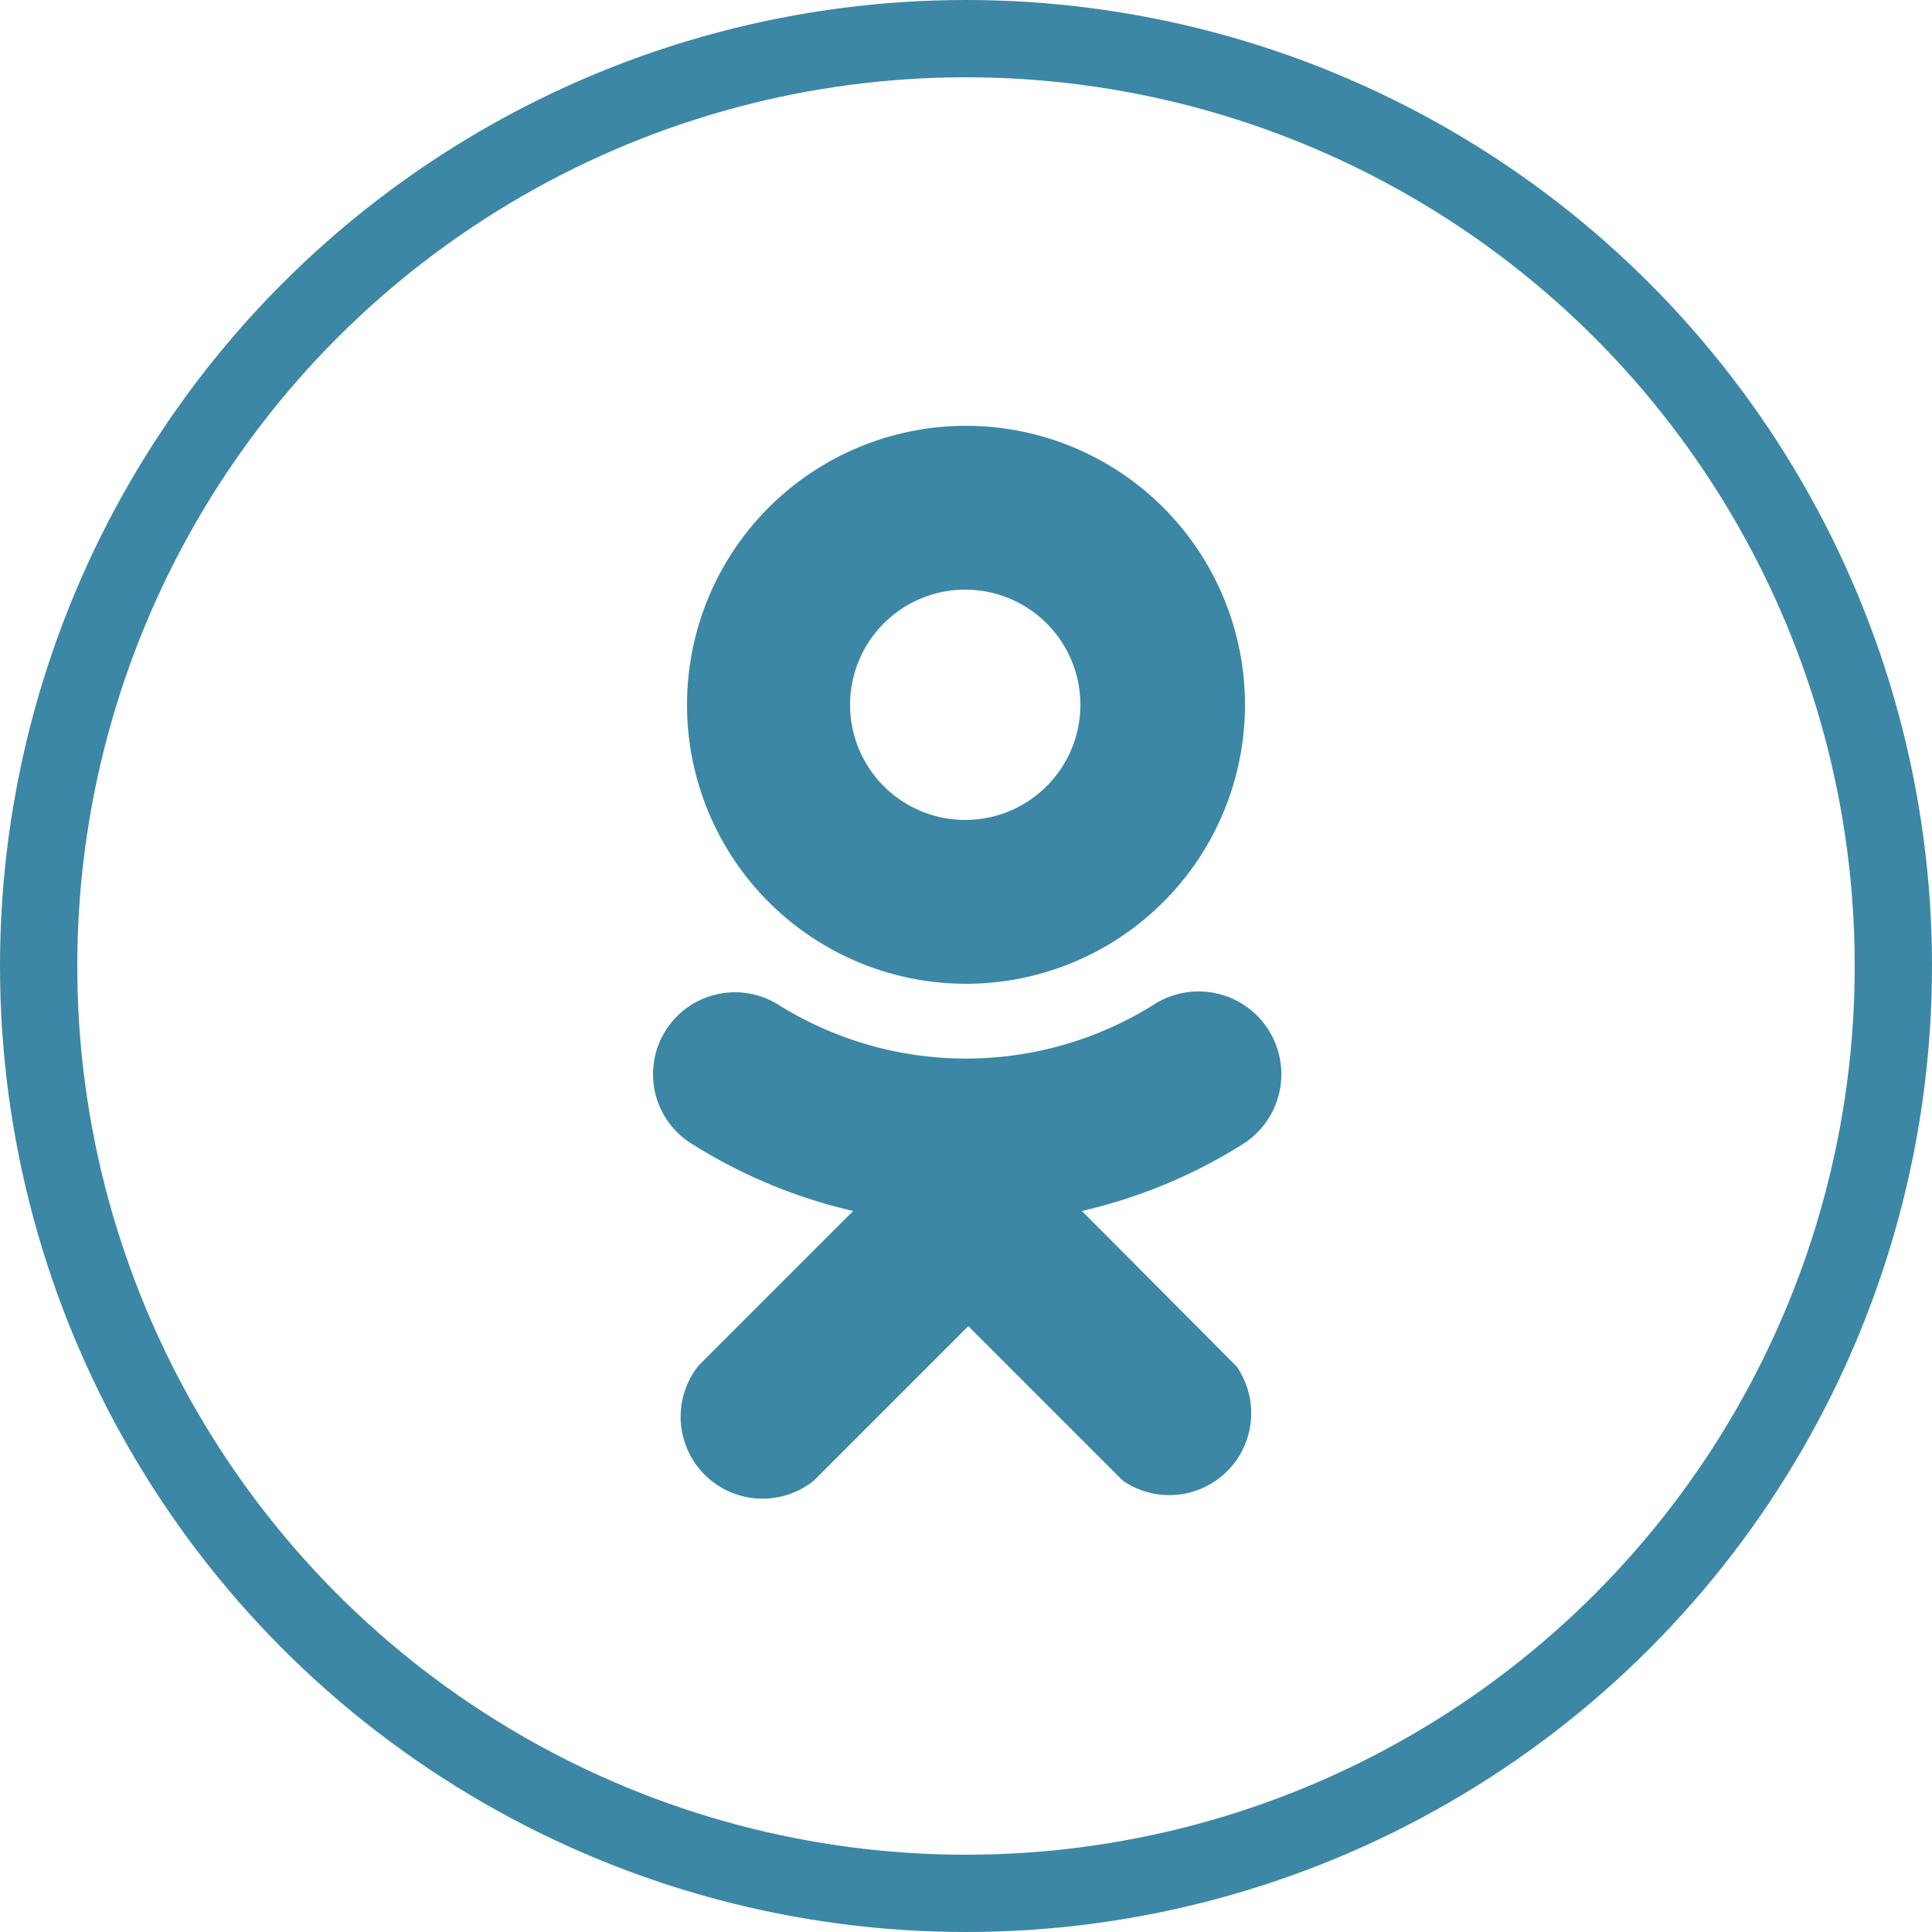
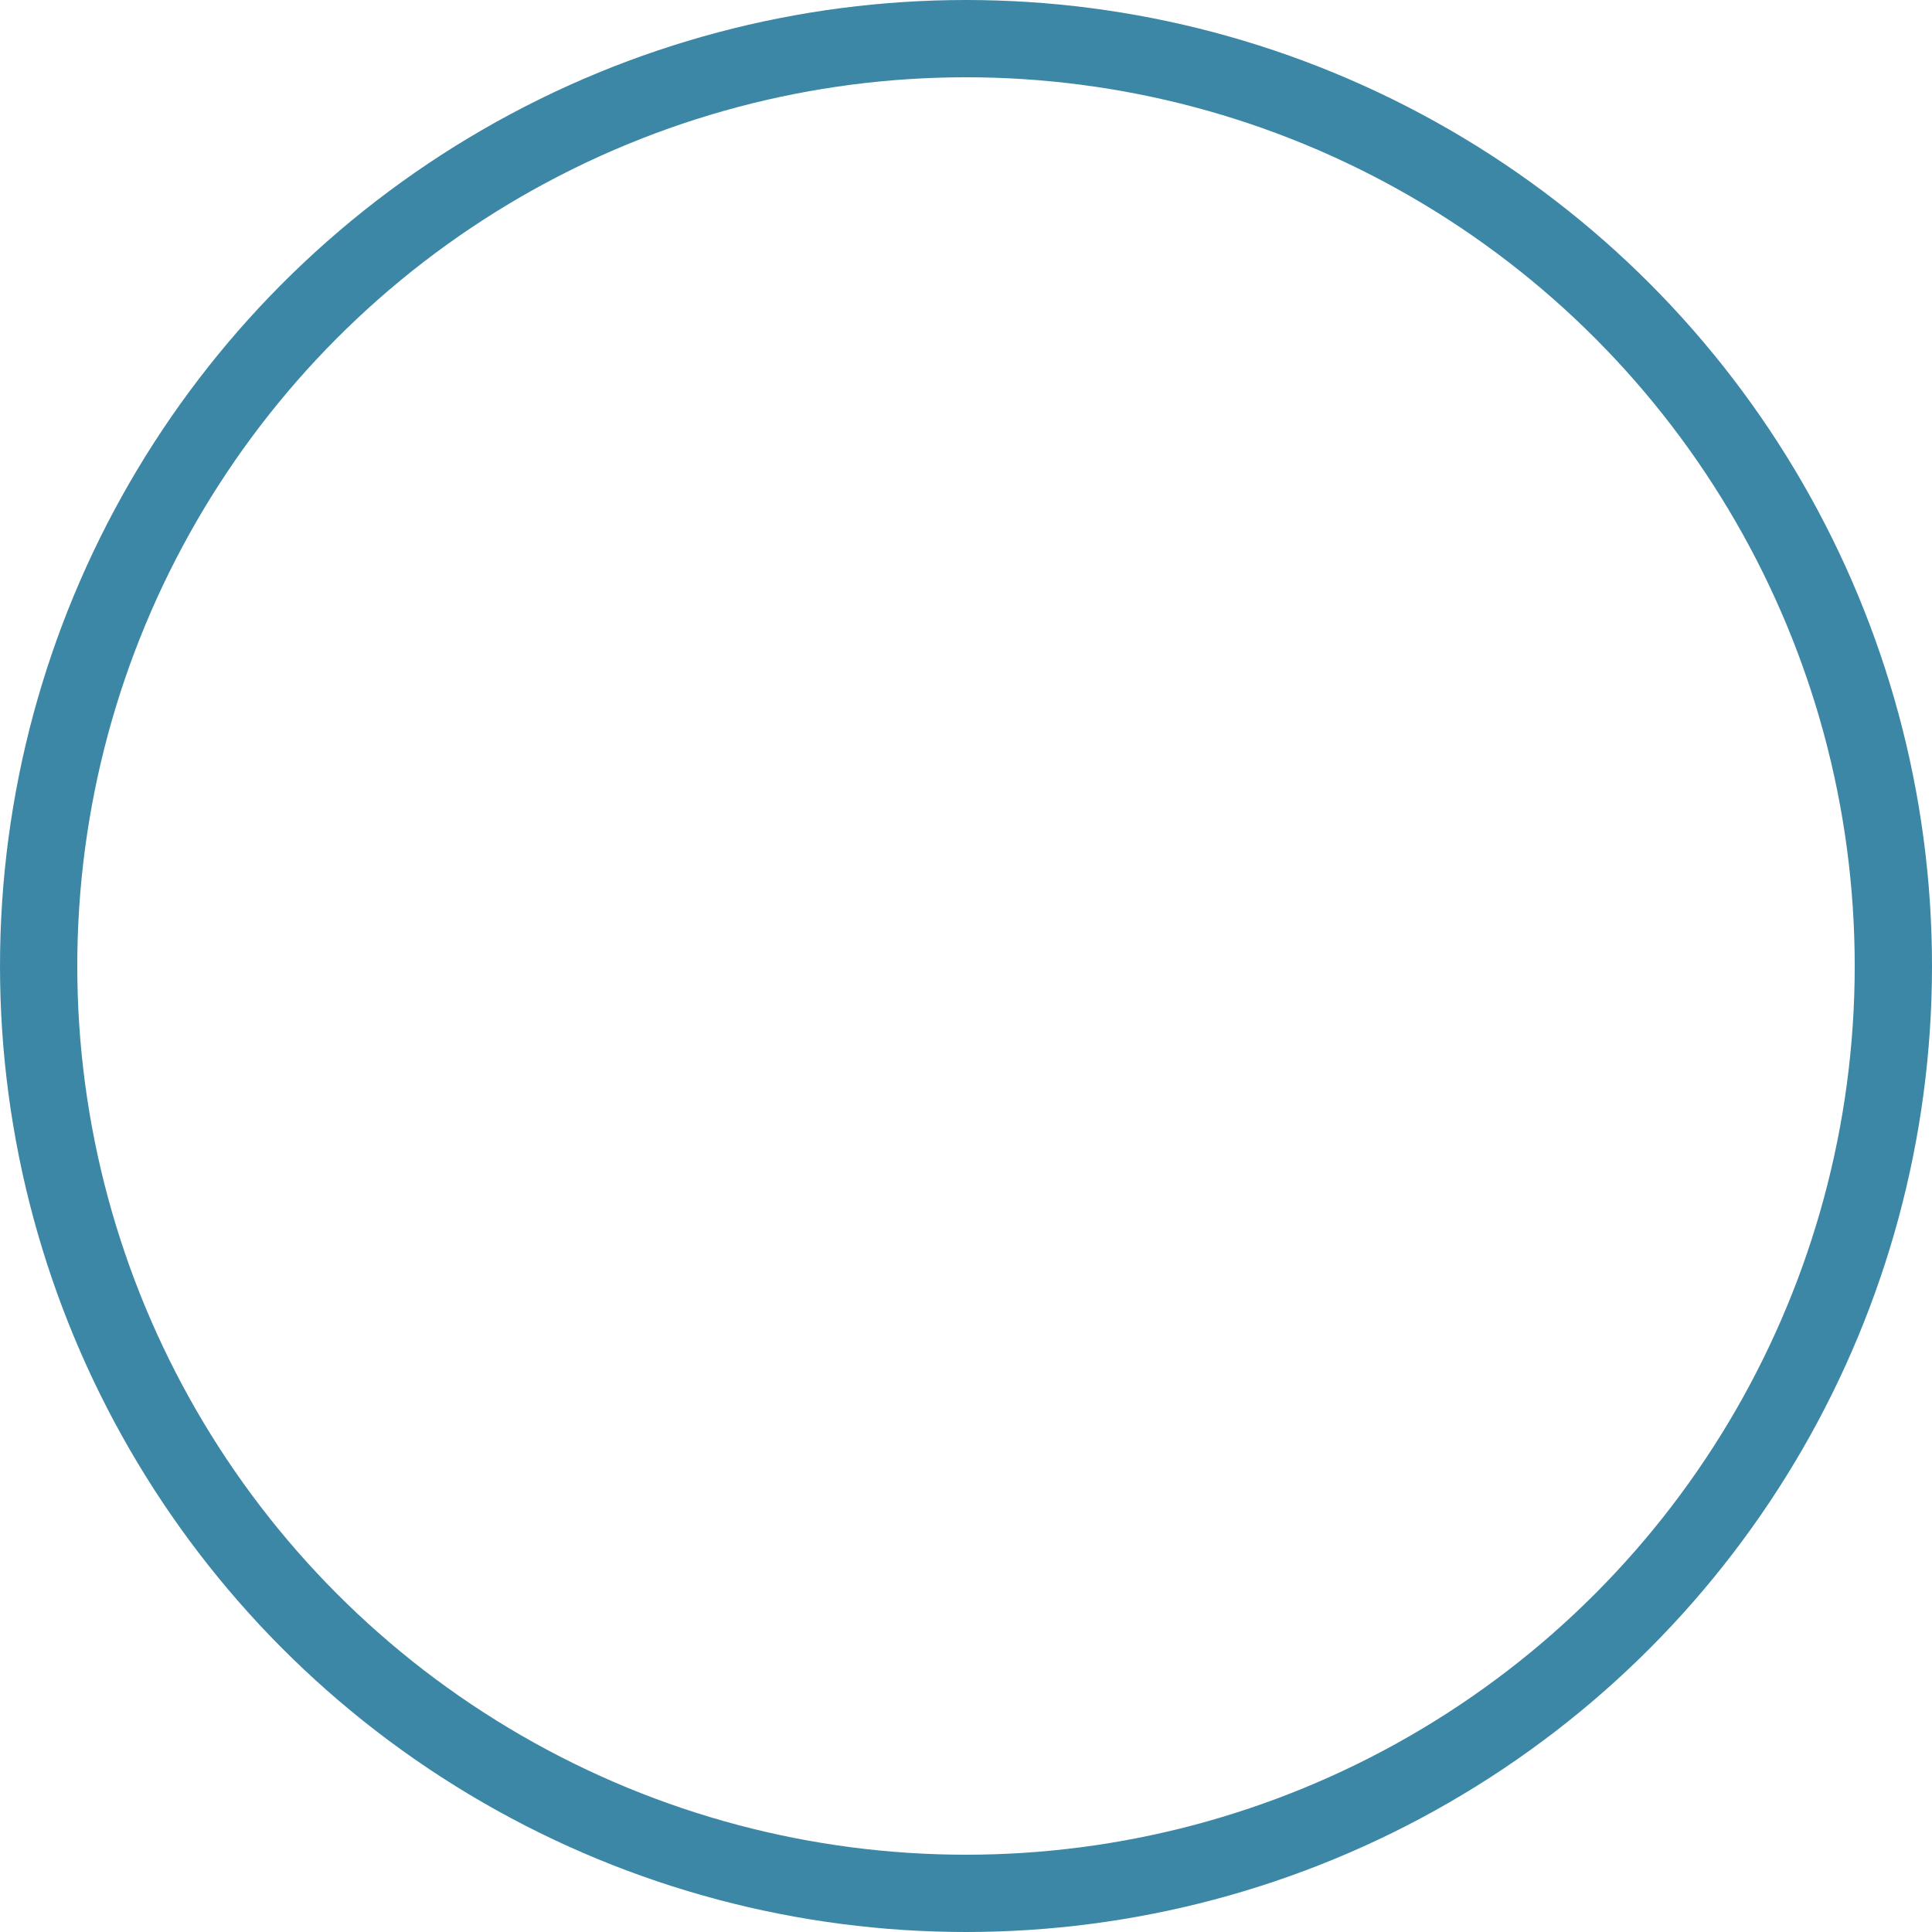
<svg xmlns="http://www.w3.org/2000/svg" viewBox="0 0 25 25">
  <defs>
    <style>.cls-1{fill:none;stroke:#3c87a5;stroke-miterlimit:10;}.cls-2{fill:#3c87a5;}</style>
  </defs>
  <title>icon_Ok_News_Card</title>
  <g id="Слой_2" data-name="Слой 2">
    <g id="Слой_1-2" data-name="Слой 1">
      <circle class="cls-1" cx="12.5" cy="12.5" r="12" />
-       <path class="cls-2" d="M12.5,12.73A3.61,3.61,0,1,0,8.89,9.12,3.61,3.61,0,0,0,12.5,12.73Zm0-5.1A1.49,1.49,0,1,1,11,9.12,1.49,1.49,0,0,1,12.5,7.63Z" />
-       <path class="cls-2" d="M14,15.67a6.75,6.75,0,0,0,2.09-.87A1.06,1.06,0,0,0,14.93,13a4.58,4.58,0,0,1-4.86,0A1.06,1.06,0,0,0,8.95,14.8a6.76,6.76,0,0,0,2.09.87l-2,2a1.06,1.06,0,0,0,1.49,1.49l2-2,2,2A1.06,1.06,0,0,0,16,17.68Z" />
    </g>
  </g>
</svg>